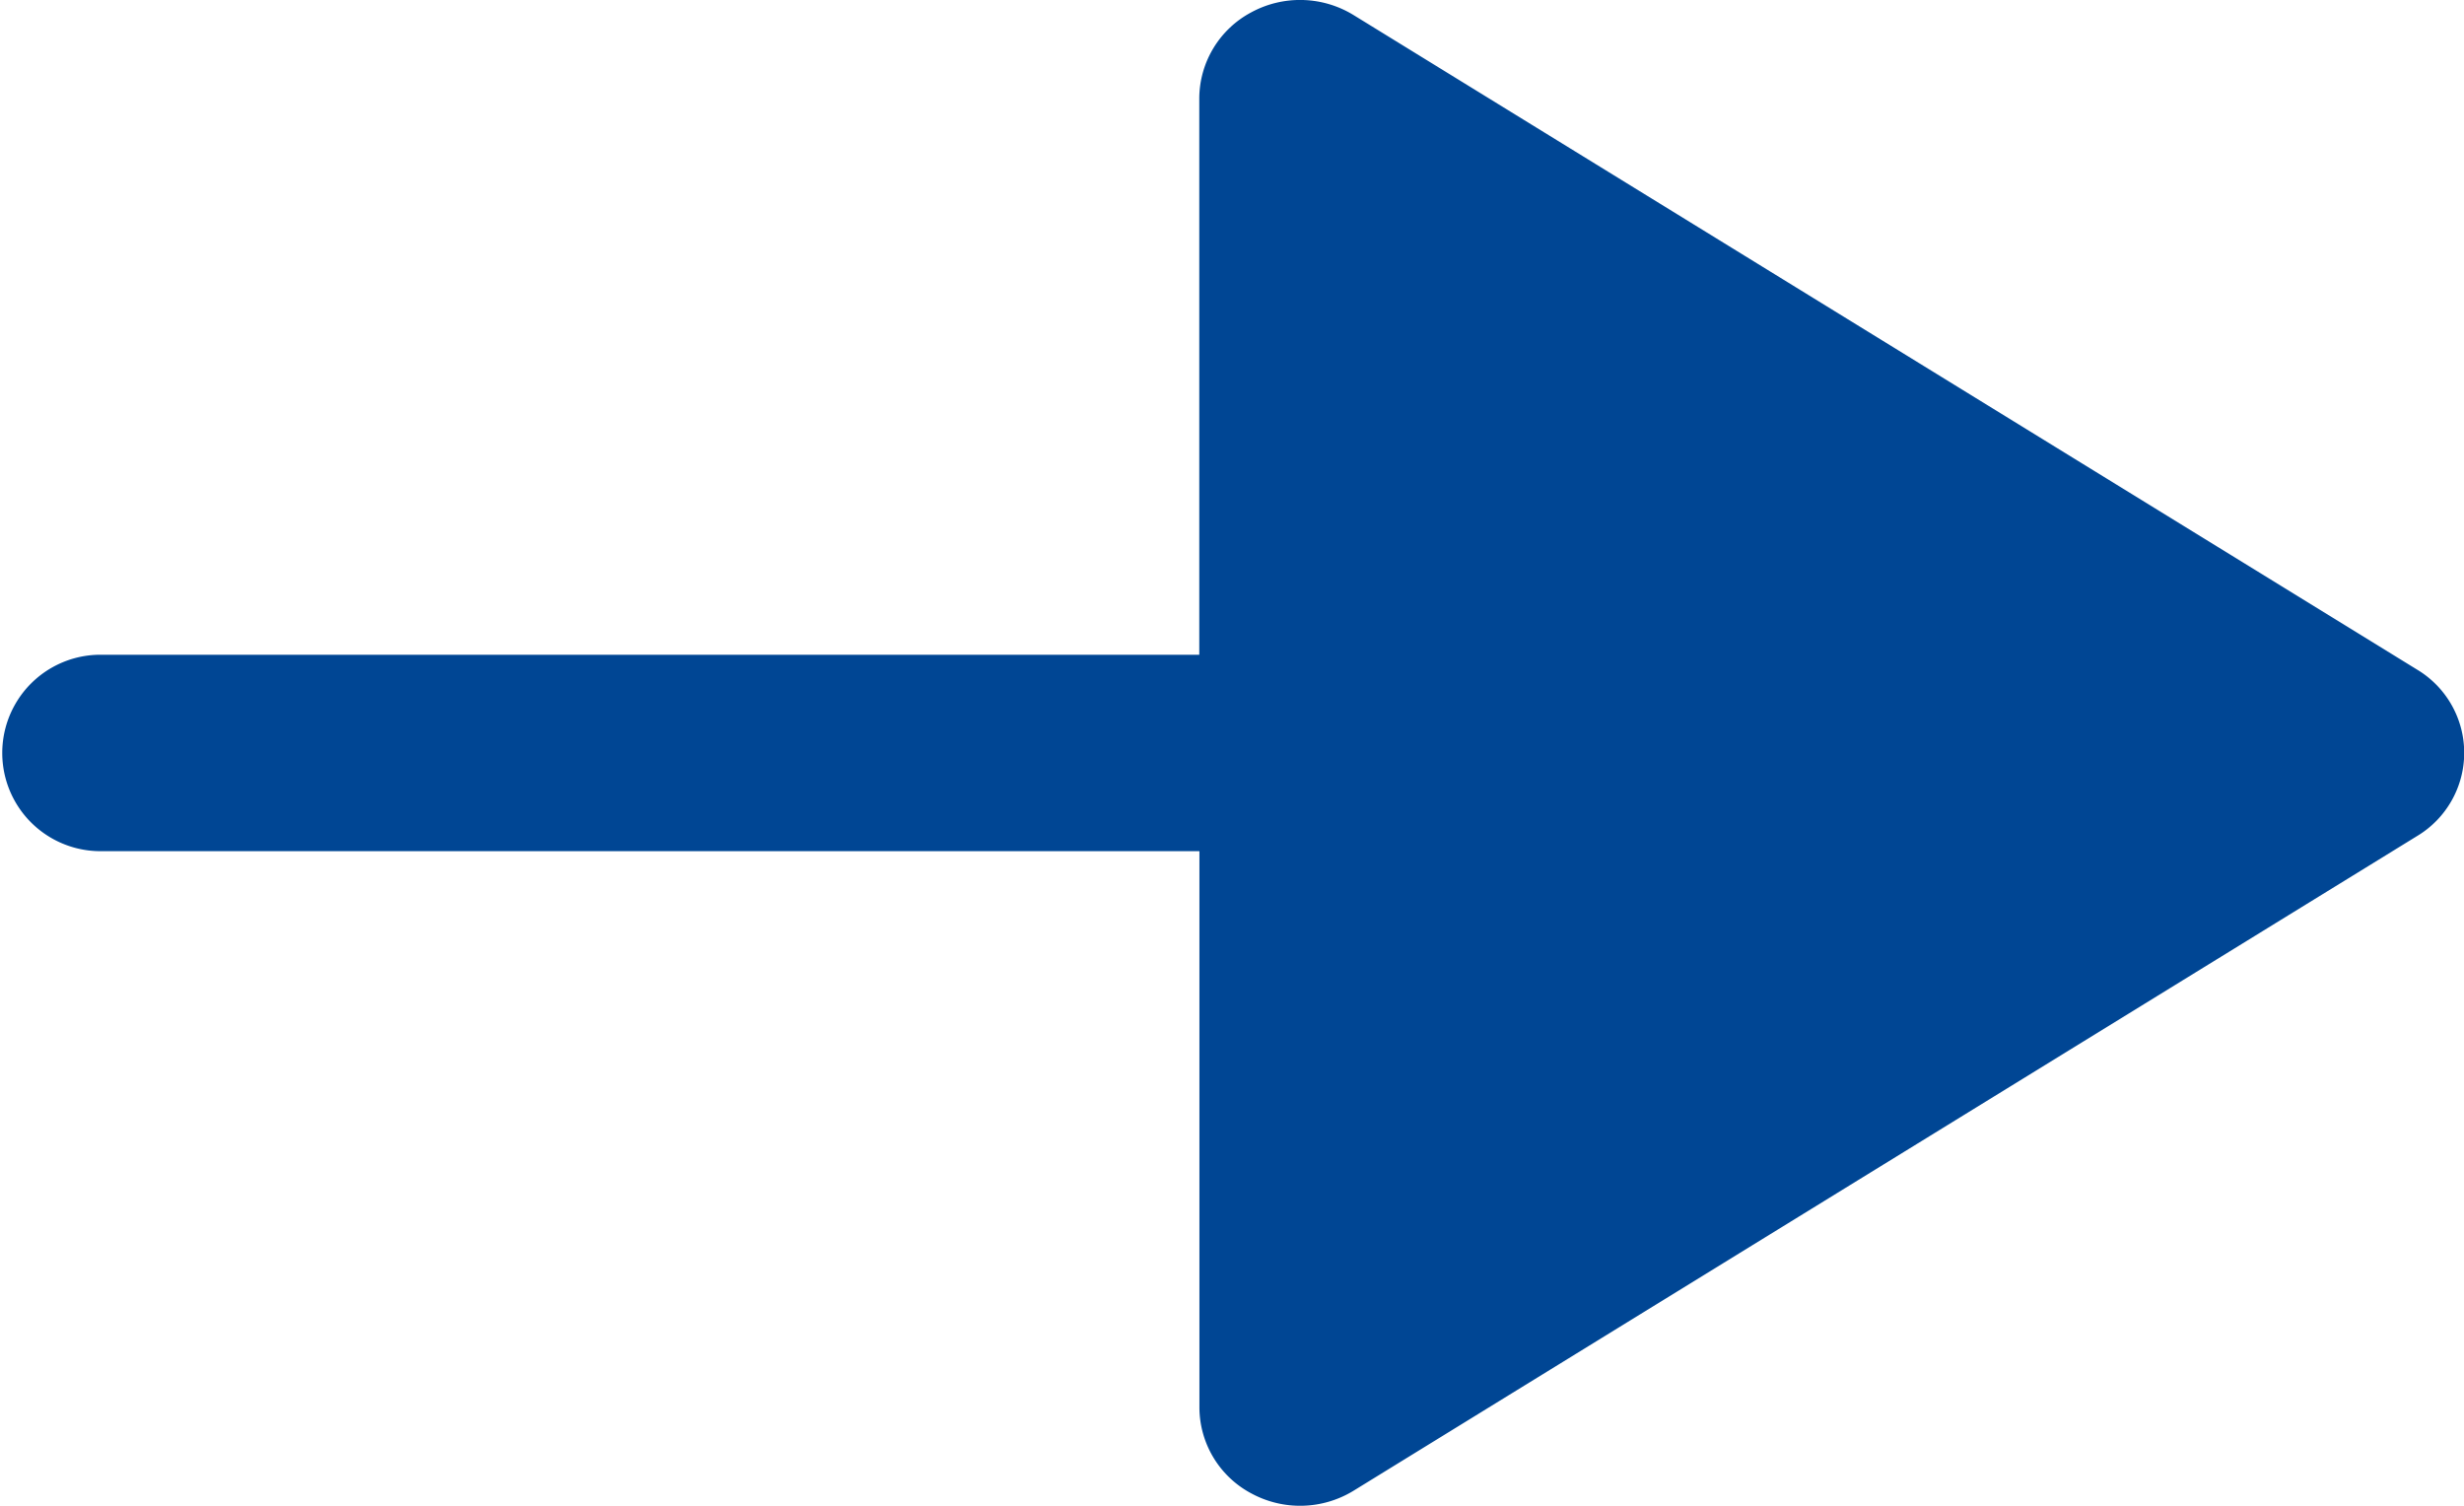
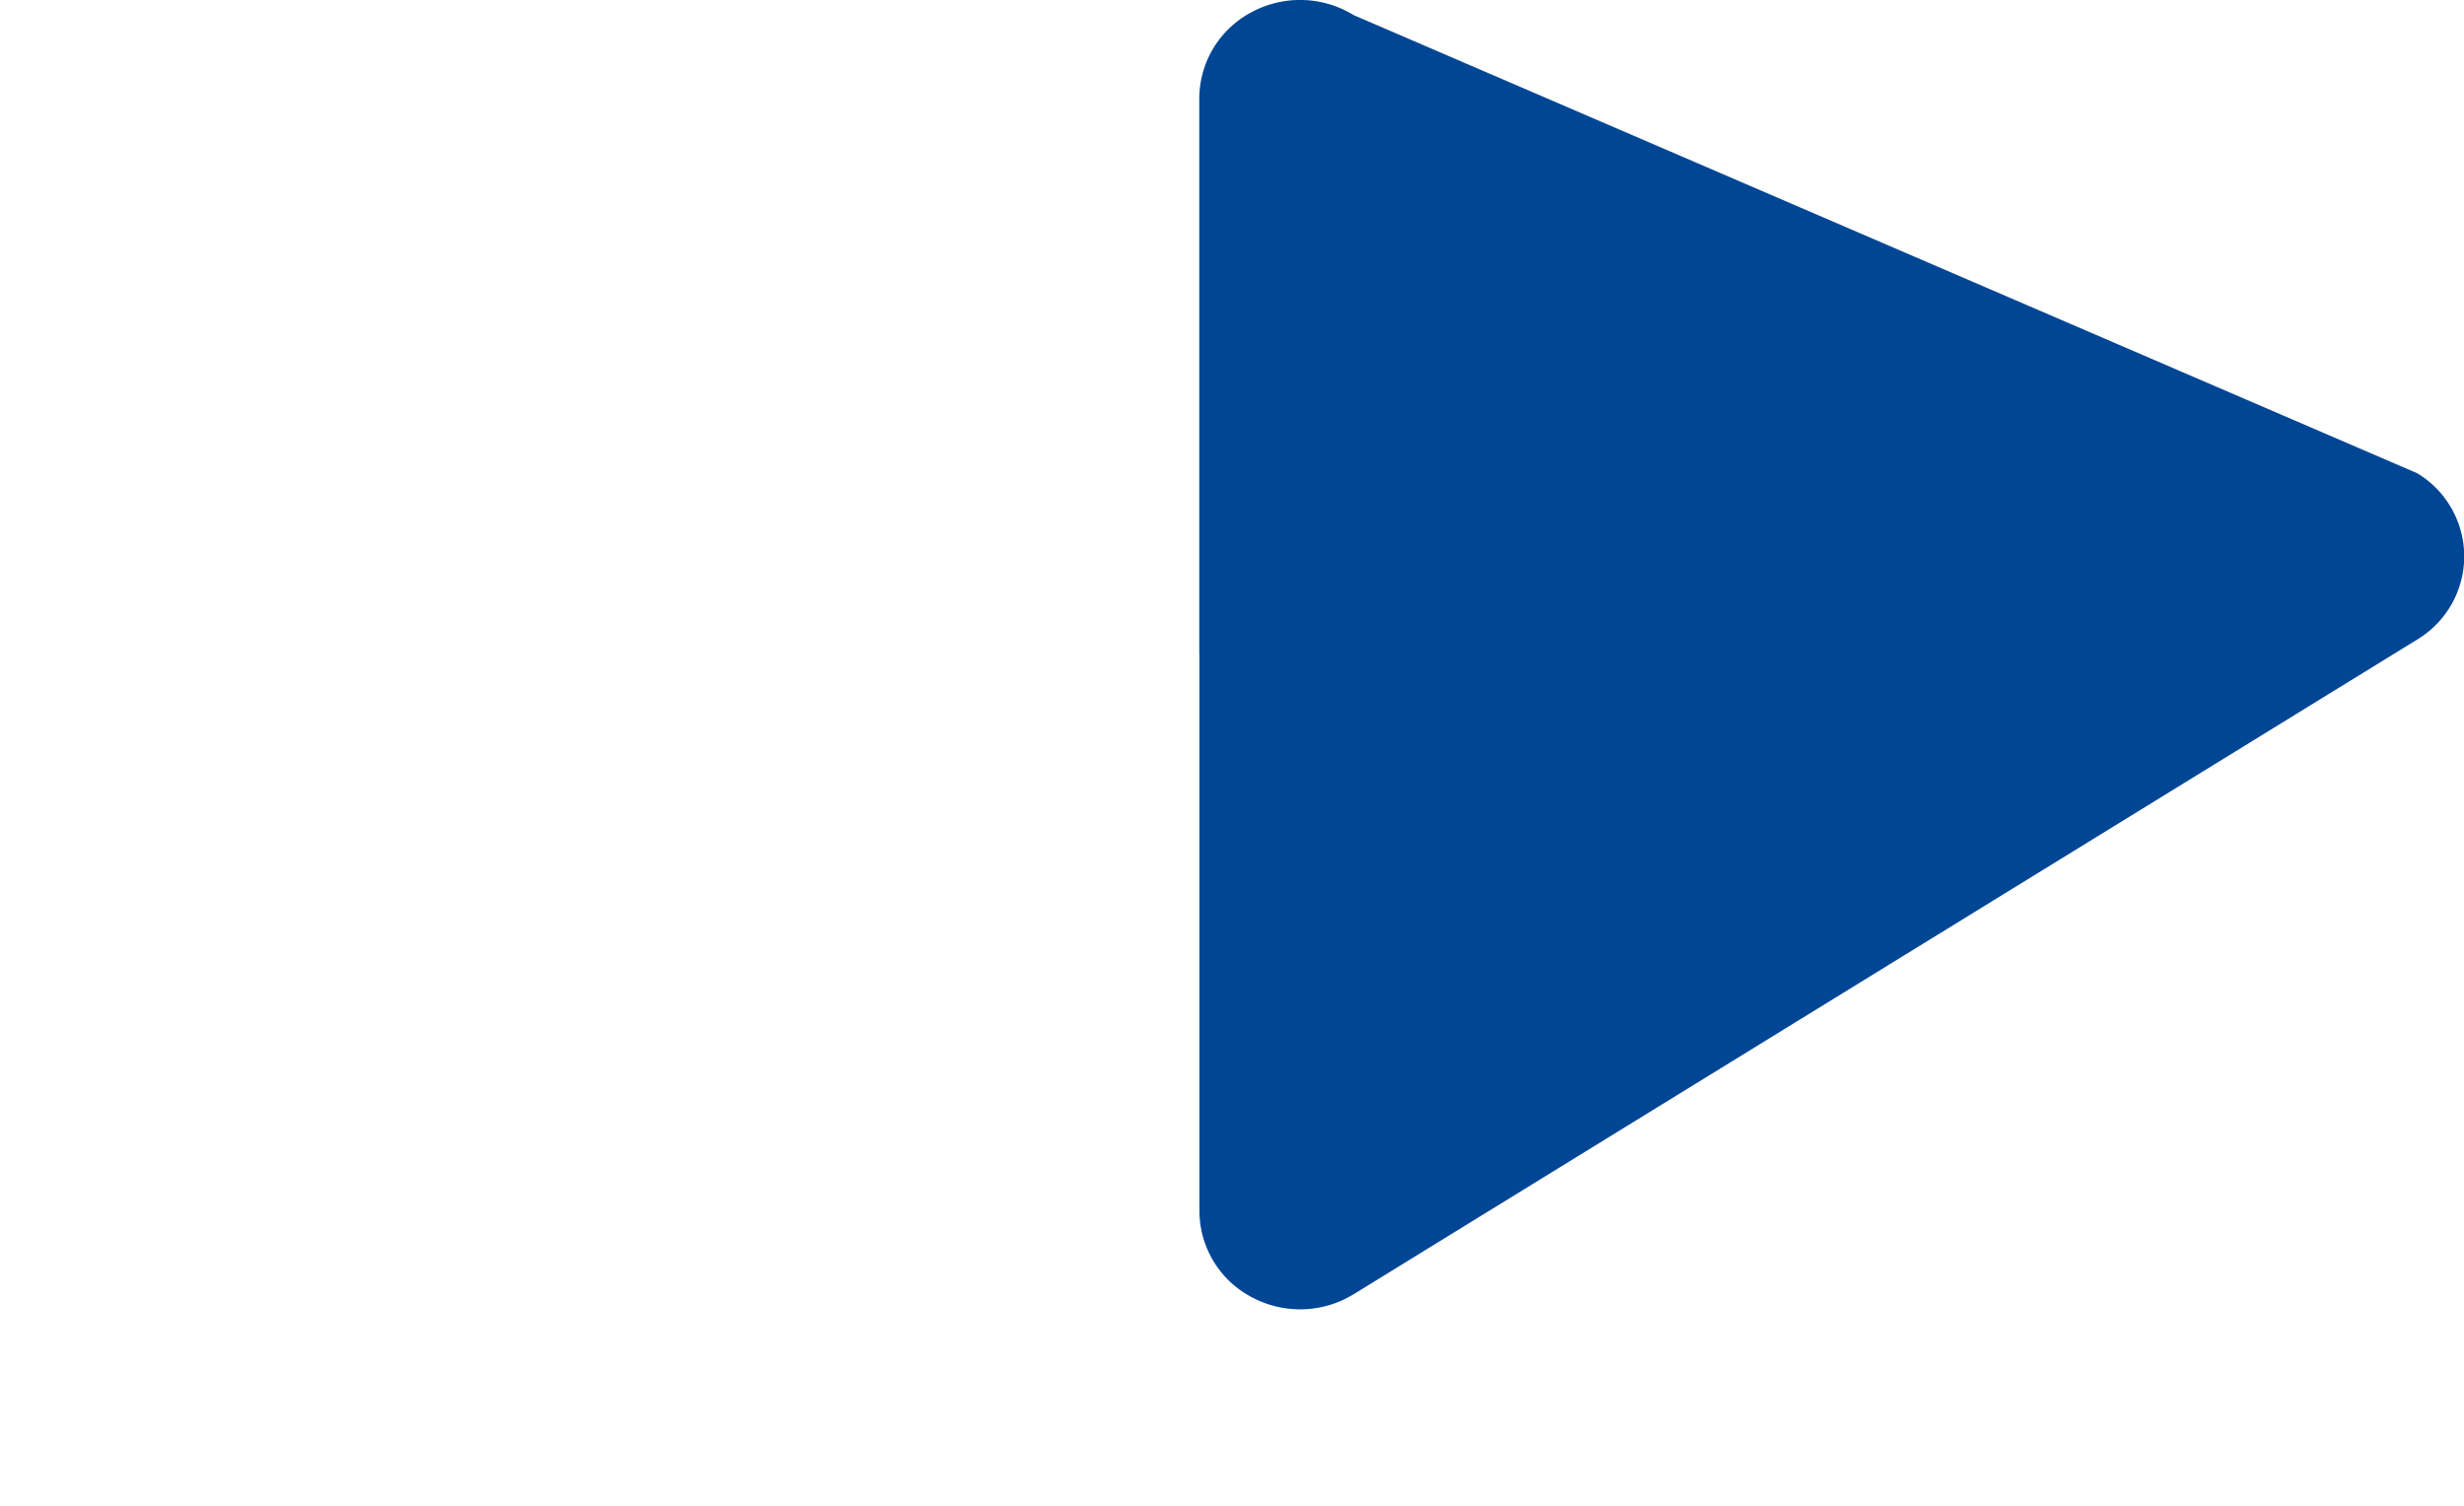
<svg xmlns="http://www.w3.org/2000/svg" width="18" height="11" viewBox="0 0 18 11">
  <g id="Iconly_Bold_Arrow---Right-3" data-name="Iconly/Bold/Arrow---Right-3" transform="translate(-3 -6.5)">
    <g id="Arrow---Right-3" transform="translate(3 6.5)">
-       <path id="パス_1357" data-name="パス 1357" d="M9.141.09a.715.715,0,0,0-.38.627V4.783H.734a.717.717,0,1,0,0,1.435H8.762v4.065a.713.713,0,0,0,.38.627.748.748,0,0,0,.746-.02l7.77-4.783a.709.709,0,0,0,0-1.215L9.888.11A.748.748,0,0,0,9.141.09" fill="#004694" />
+       <path id="パス_1357" data-name="パス 1357" d="M9.141.09a.715.715,0,0,0-.38.627V4.783H.734H8.762v4.065a.713.713,0,0,0,.38.627.748.748,0,0,0,.746-.02l7.77-4.783a.709.709,0,0,0,0-1.215L9.888.11A.748.748,0,0,0,9.141.09" fill="#004694" />
    </g>
  </g>
</svg>